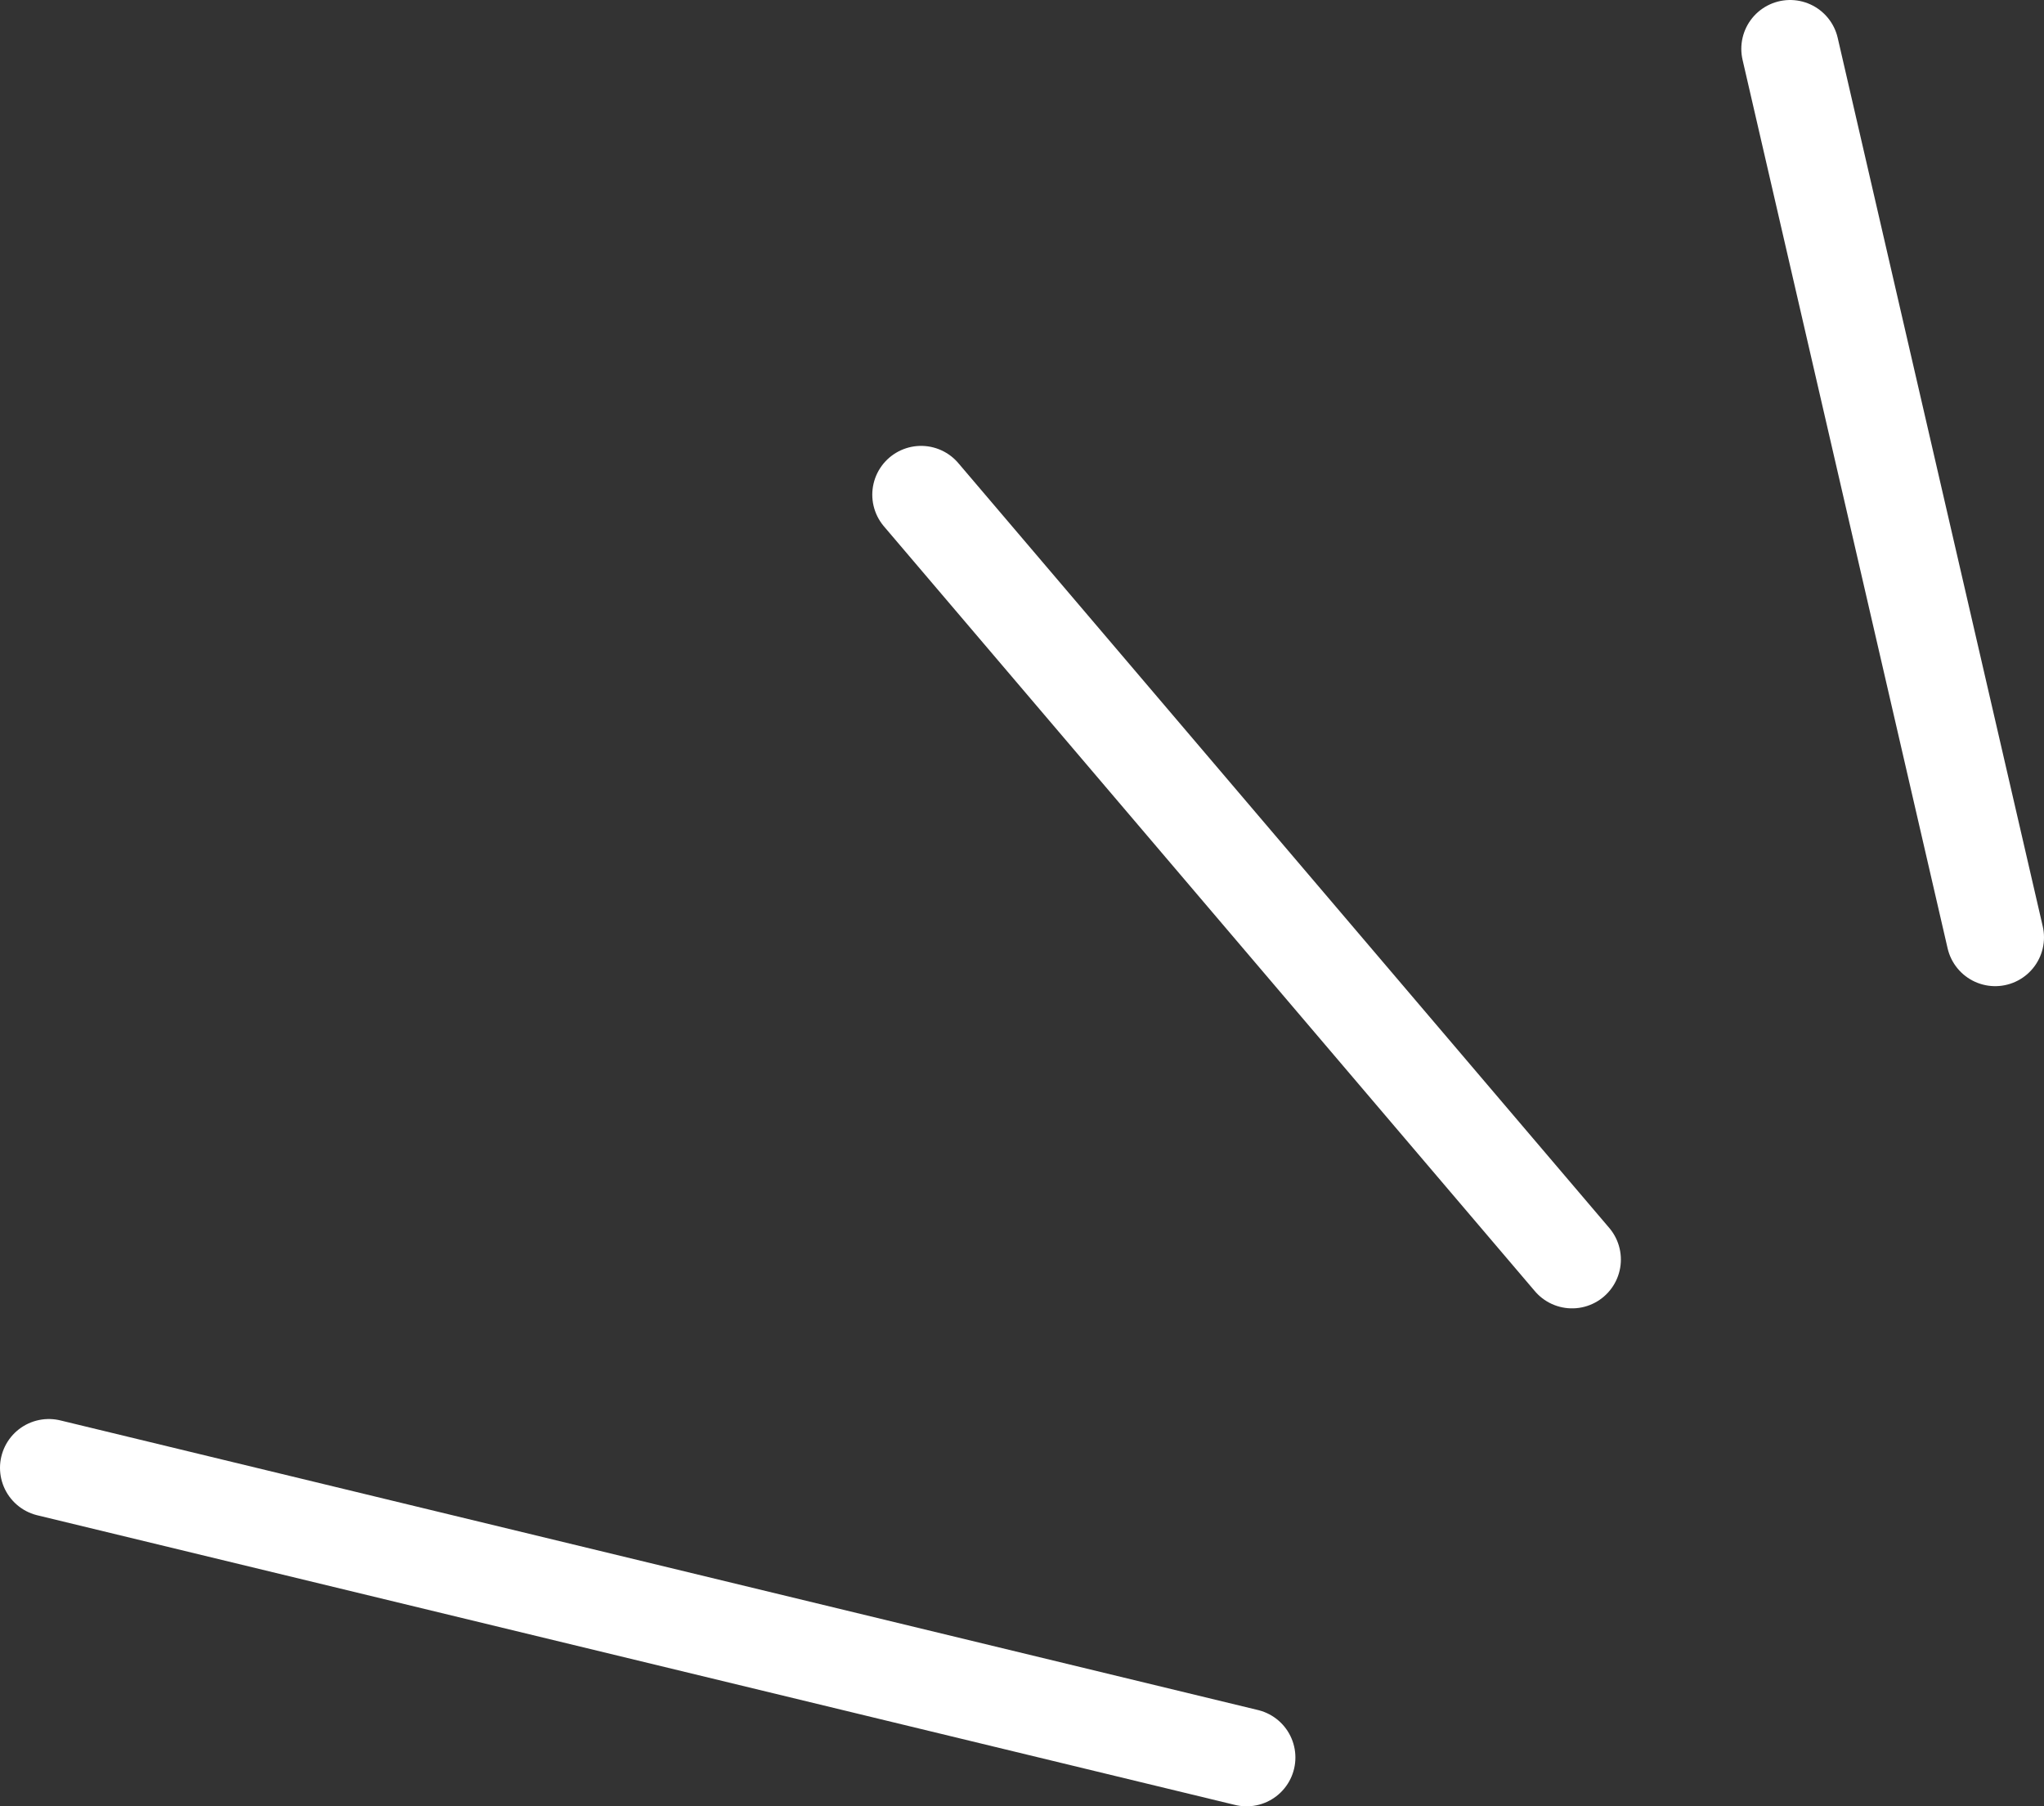
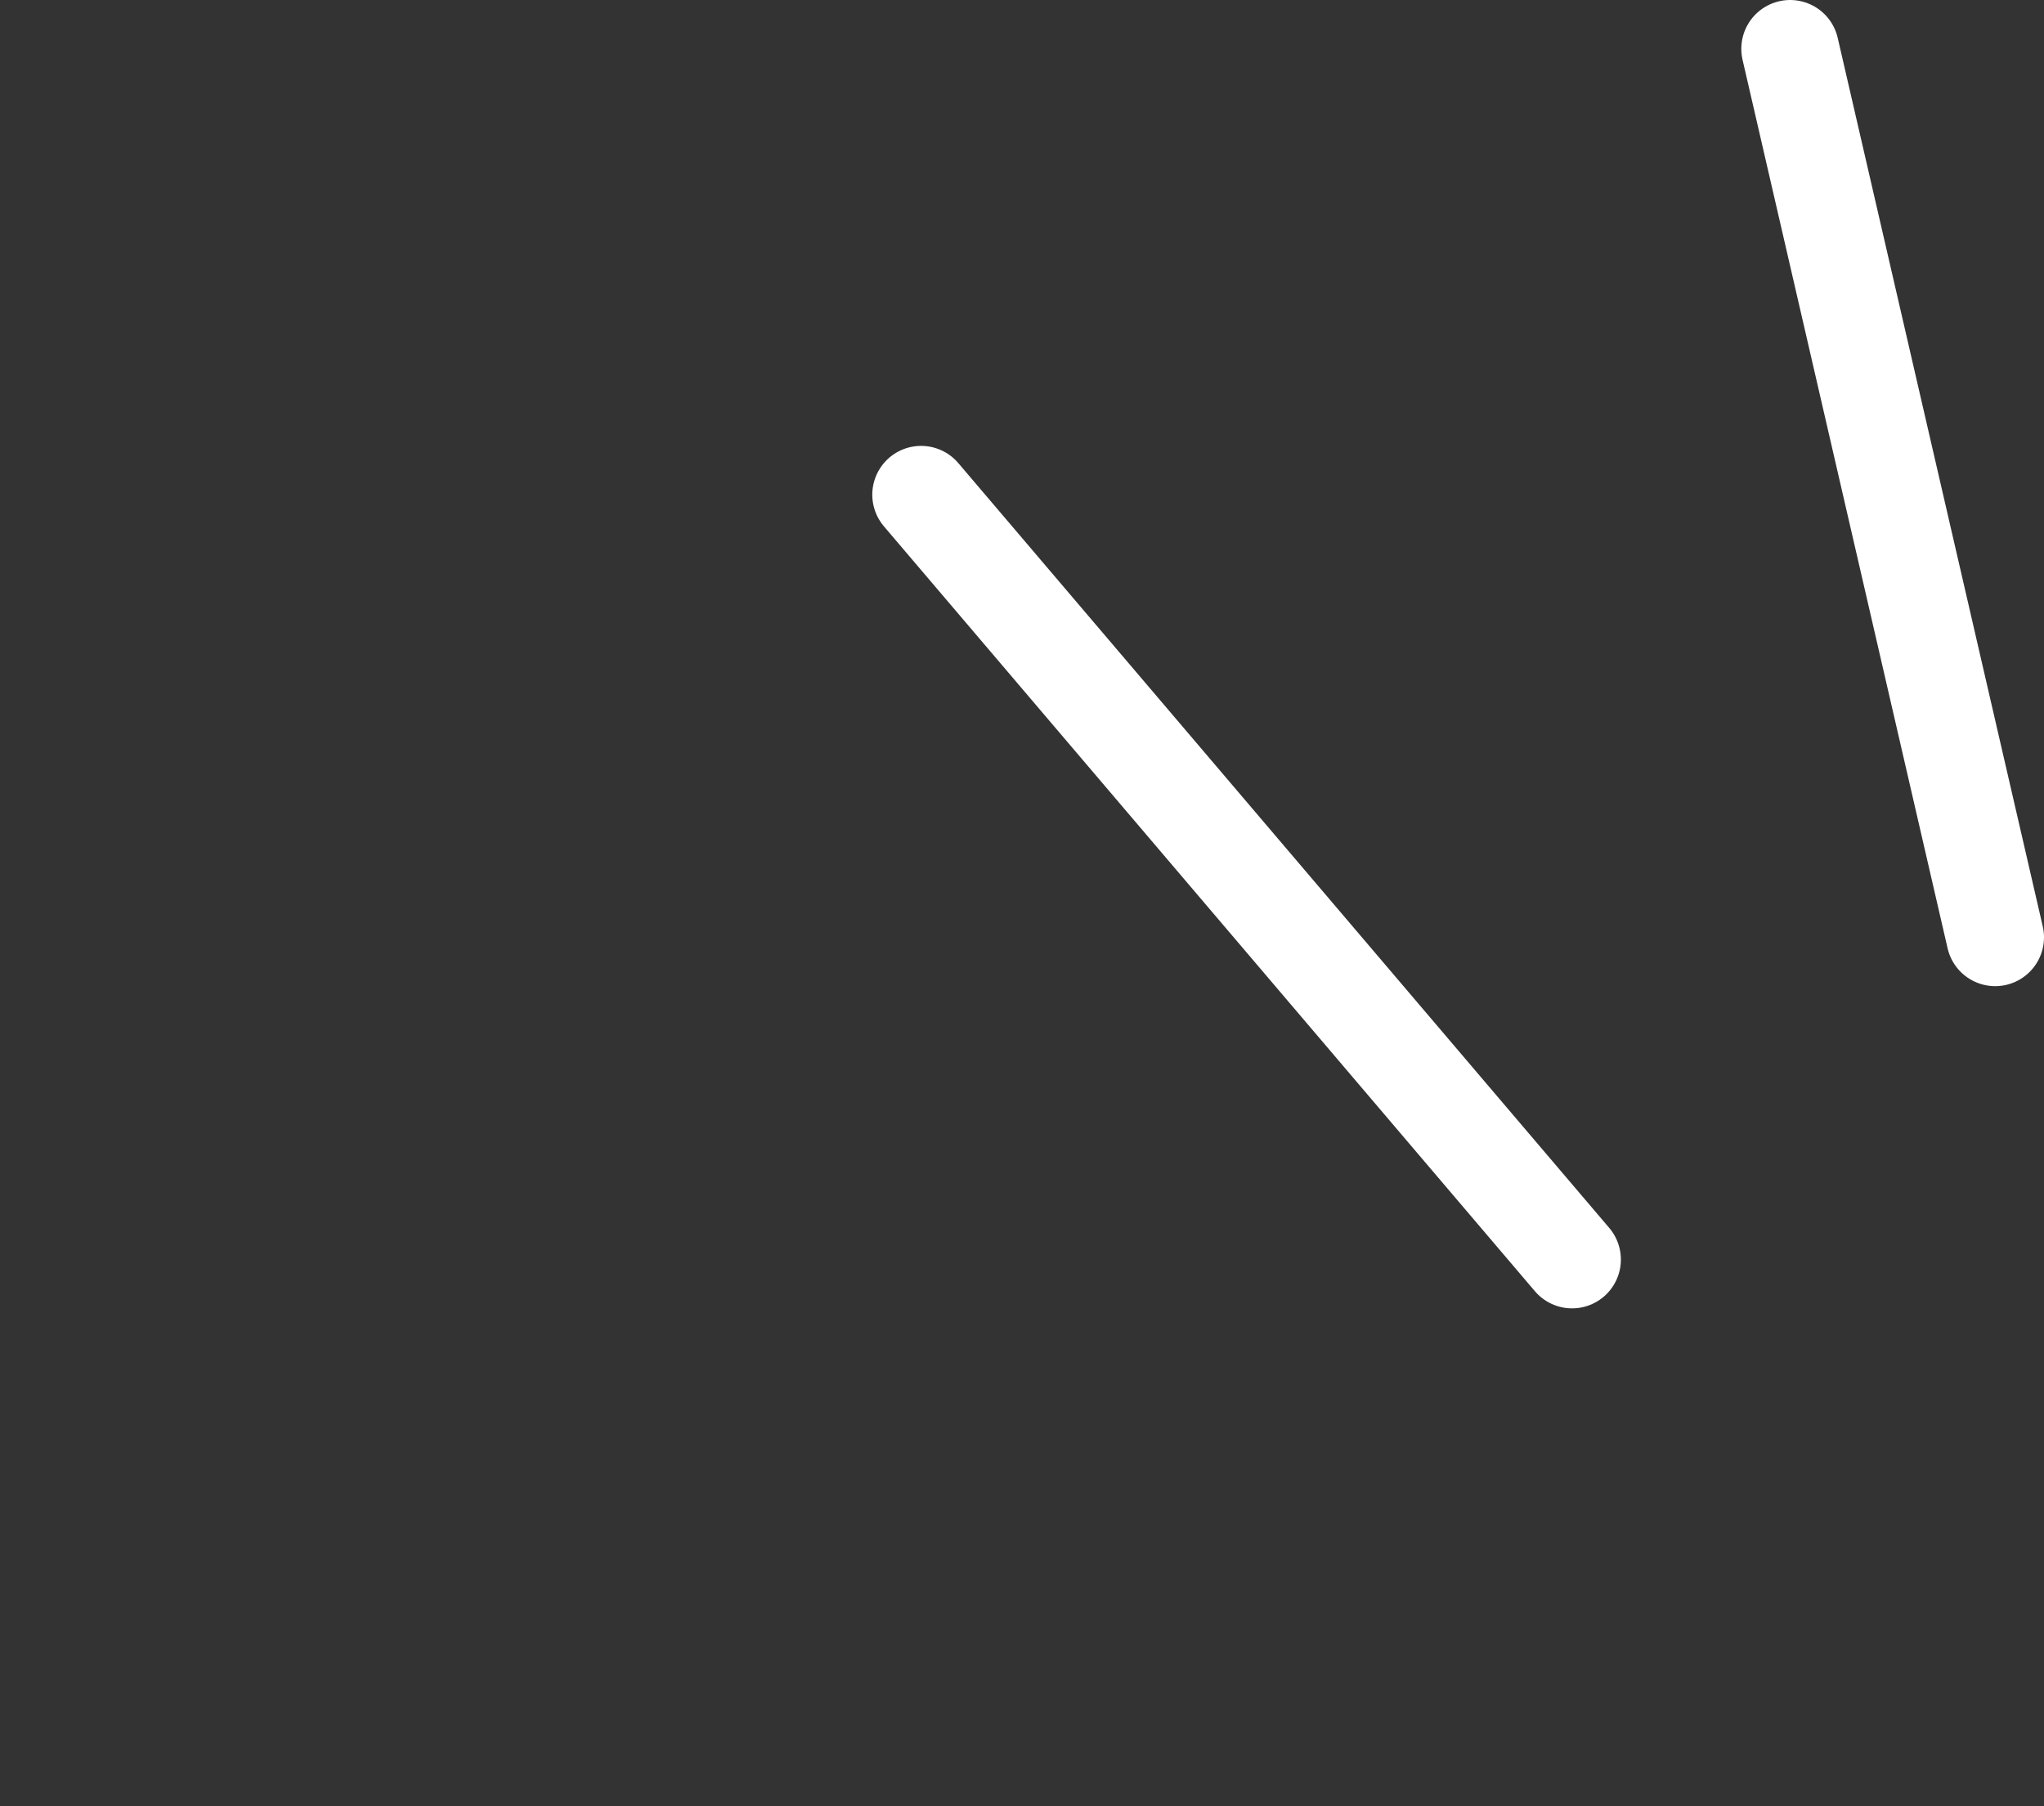
<svg xmlns="http://www.w3.org/2000/svg" id="Layer_1" x="0px" y="0px" viewBox="0 0 62.8 55.5" style="enable-background:new 0 0 62.8 55.5;" xml:space="preserve">
  <rect x="0" y="0" width="62.8" height="55.5" fill="#333333" stroke="none" />
  <style type="text/css">	.st0{fill:none;stroke:#FFFFFF;stroke-width:3;stroke-linecap:round;stroke-linejoin:round;stroke-miterlimit:10;}</style>
  <g>
    <line class="st0" x1="61.3" y1="28.8" x2="55" y2="1.5" />
    <line class="st0" x1="48.3" y1="38.7" x2="28.3" y2="15.2" />
-     <line class="st0" x1="38.3" y1="54" x2="1.5" y2="45.1" />
  </g>
</svg>